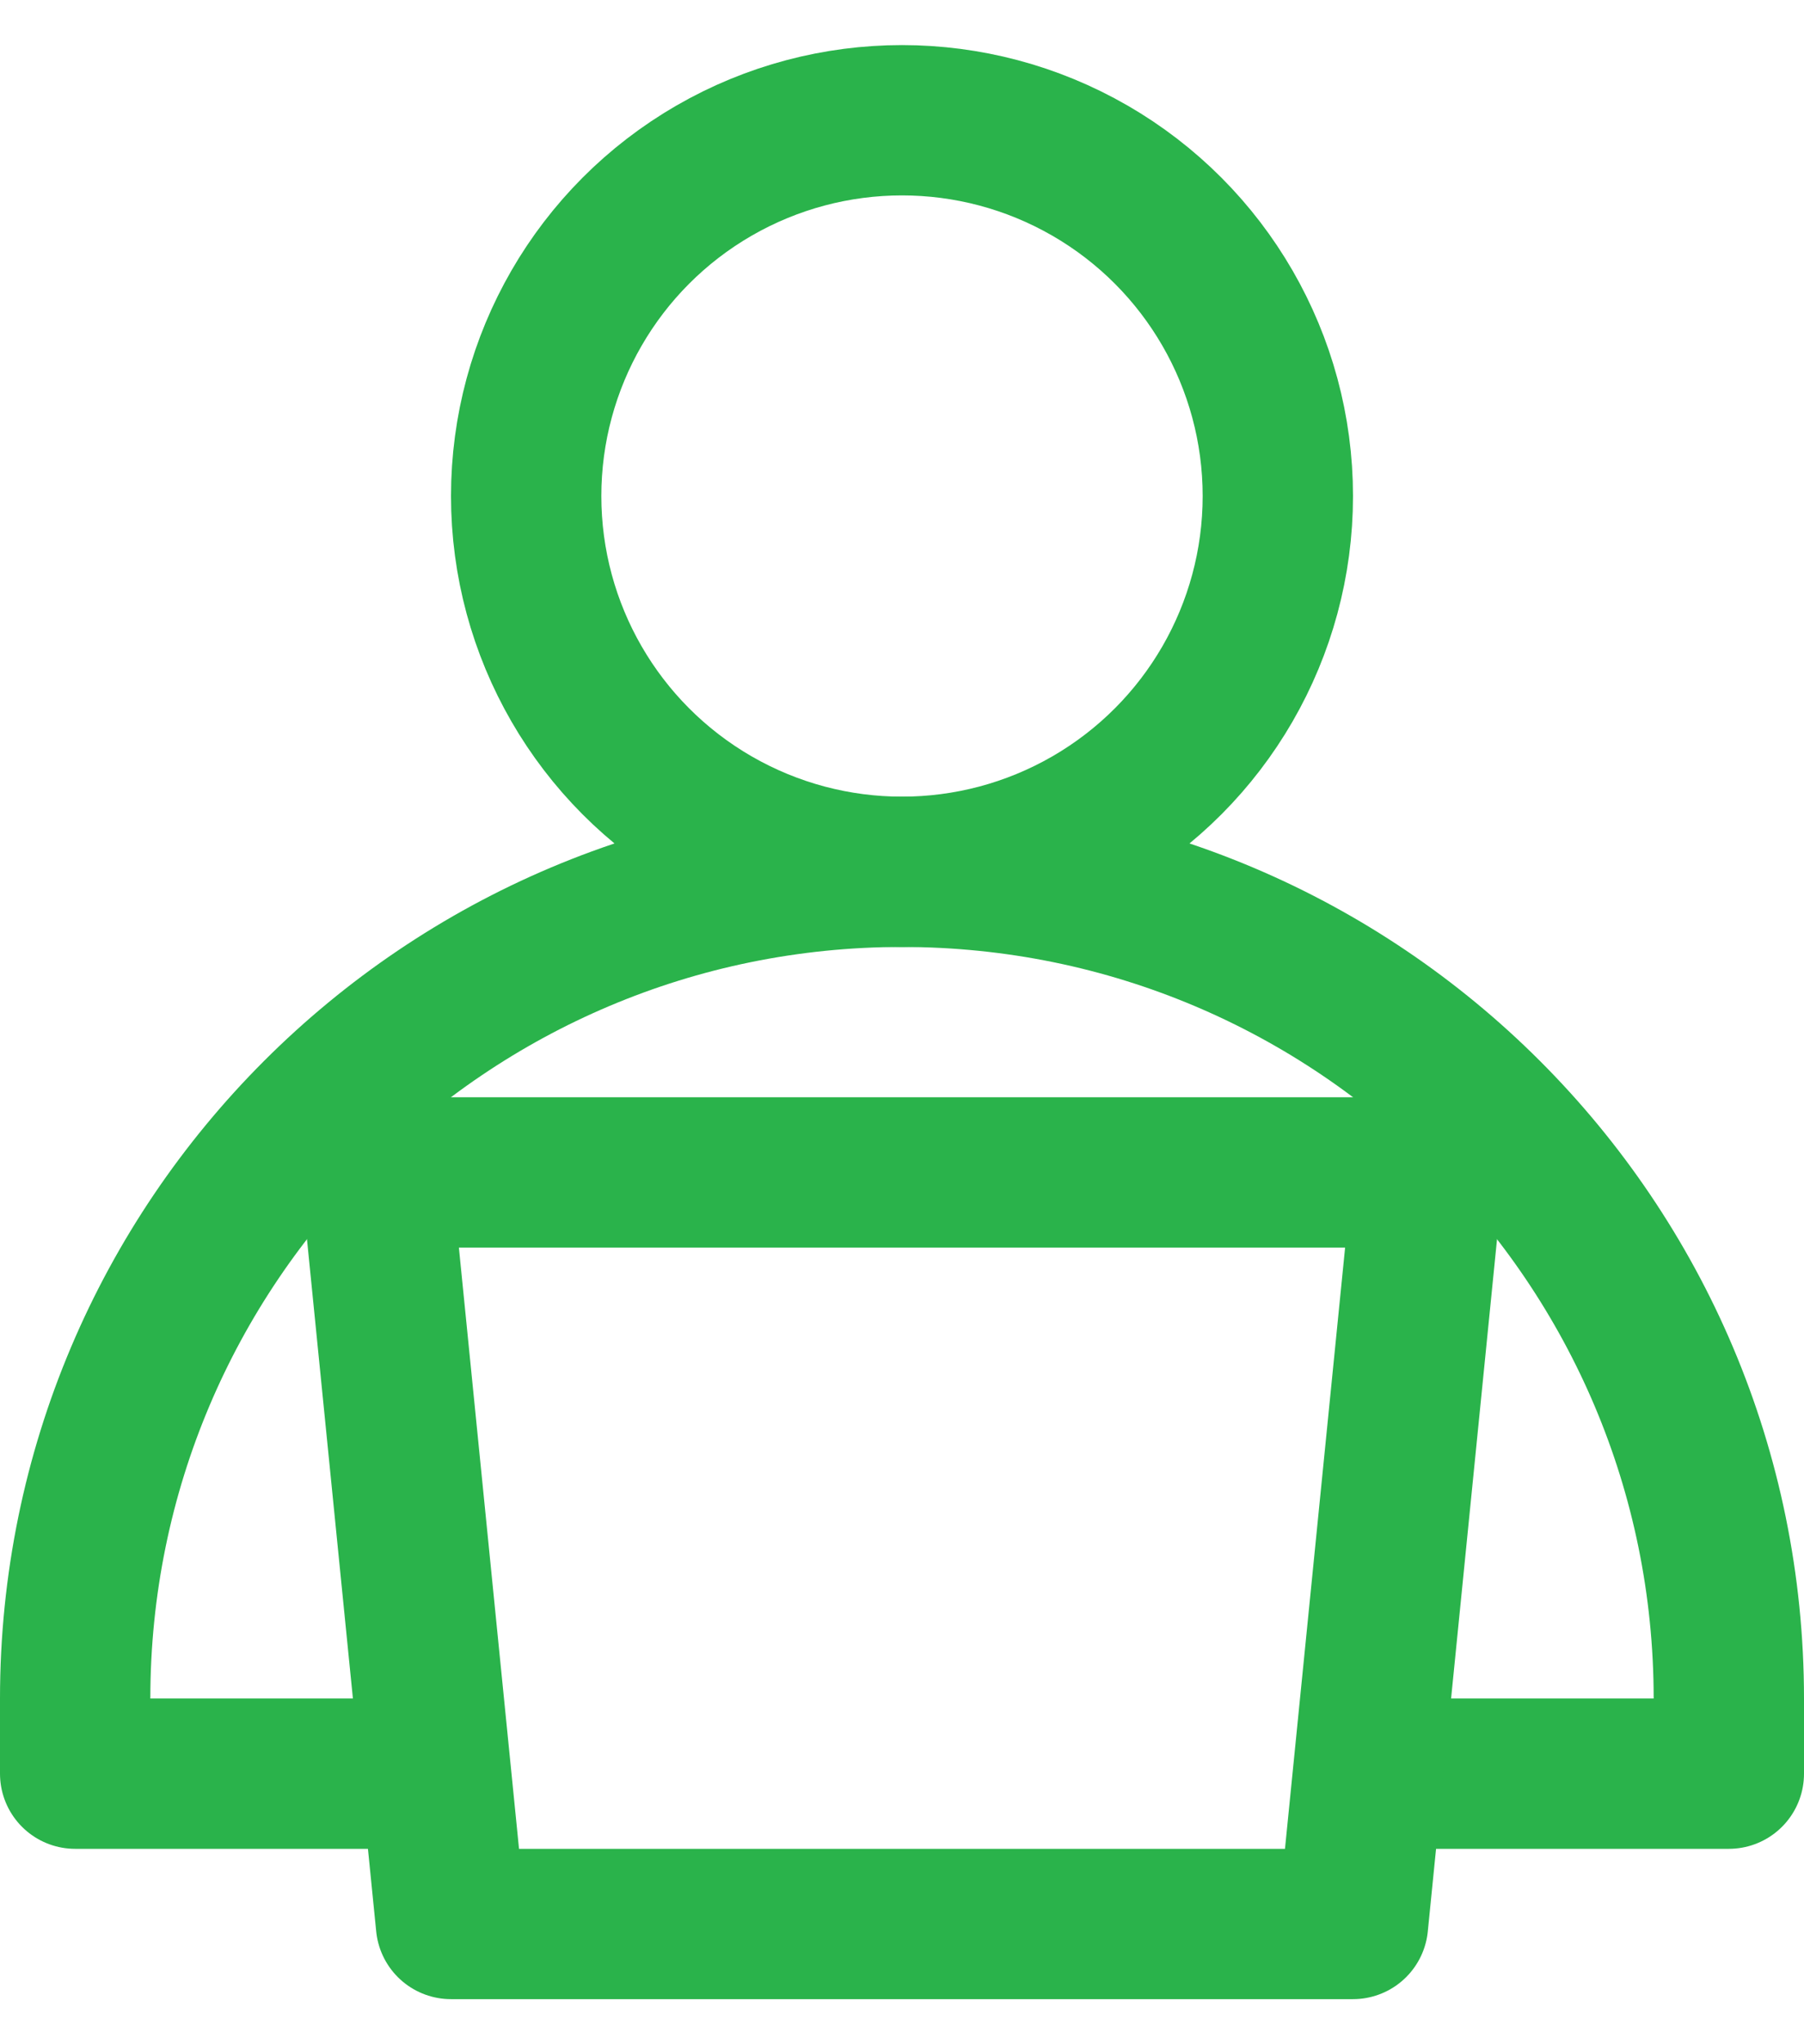
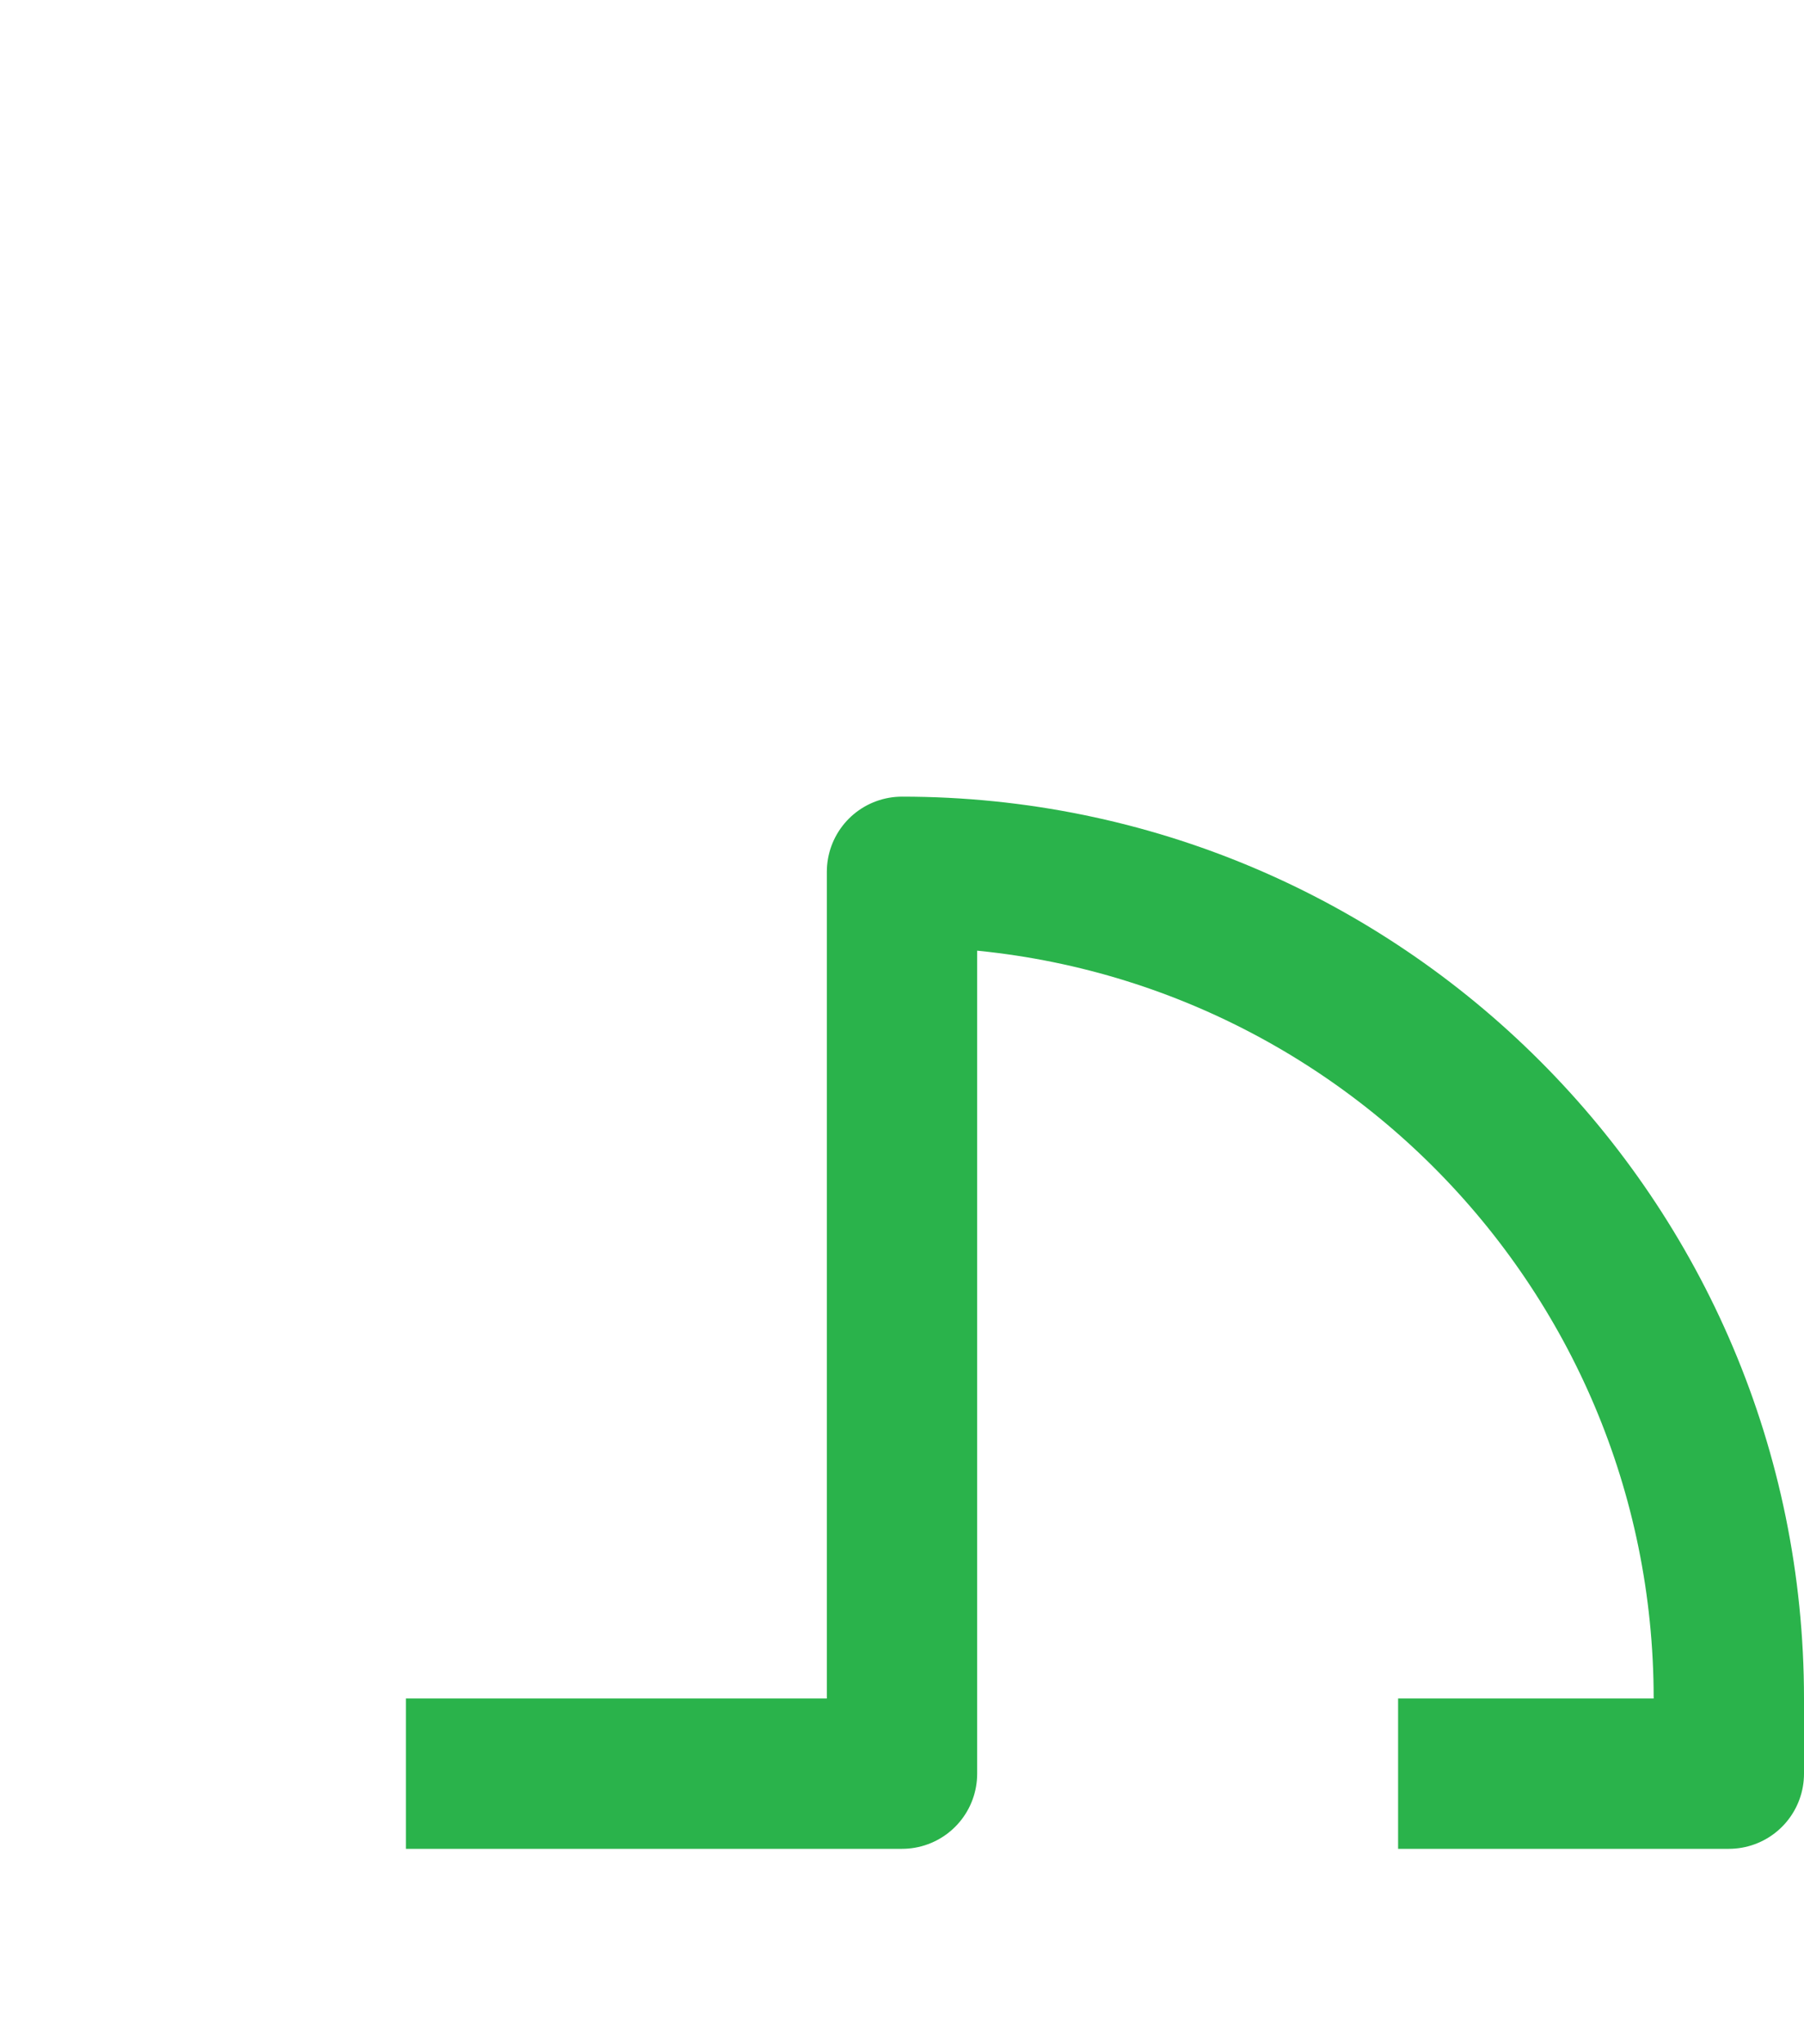
<svg xmlns="http://www.w3.org/2000/svg" width="30" height="34" viewBox="0 0 30 34" fill="none">
-   <circle cx="15" cy="8.25" r="6.25" stroke="#2AB34B" stroke-width="2.5" />
-   <path d="M23.25 29.5H28.75V28.25C28.75 20.656 22.594 14.5 15 14.5V14.5C7.406 14.5 1.25 20.656 1.25 28.25V29.5H6.75" stroke="#2AB34B" stroke-width="2.5" stroke-linejoin="round" />
-   <path d="M6.25 19.5H23.75L22.5 32H7.5L6.25 19.5Z" stroke="#2AB34B" stroke-width="2.5" stroke-linejoin="round" />
+   <path d="M23.25 29.5H28.75V28.25C28.75 20.656 22.594 14.5 15 14.5V14.5V29.5H6.75" stroke="#2AB34B" stroke-width="2.5" stroke-linejoin="round" />
</svg>